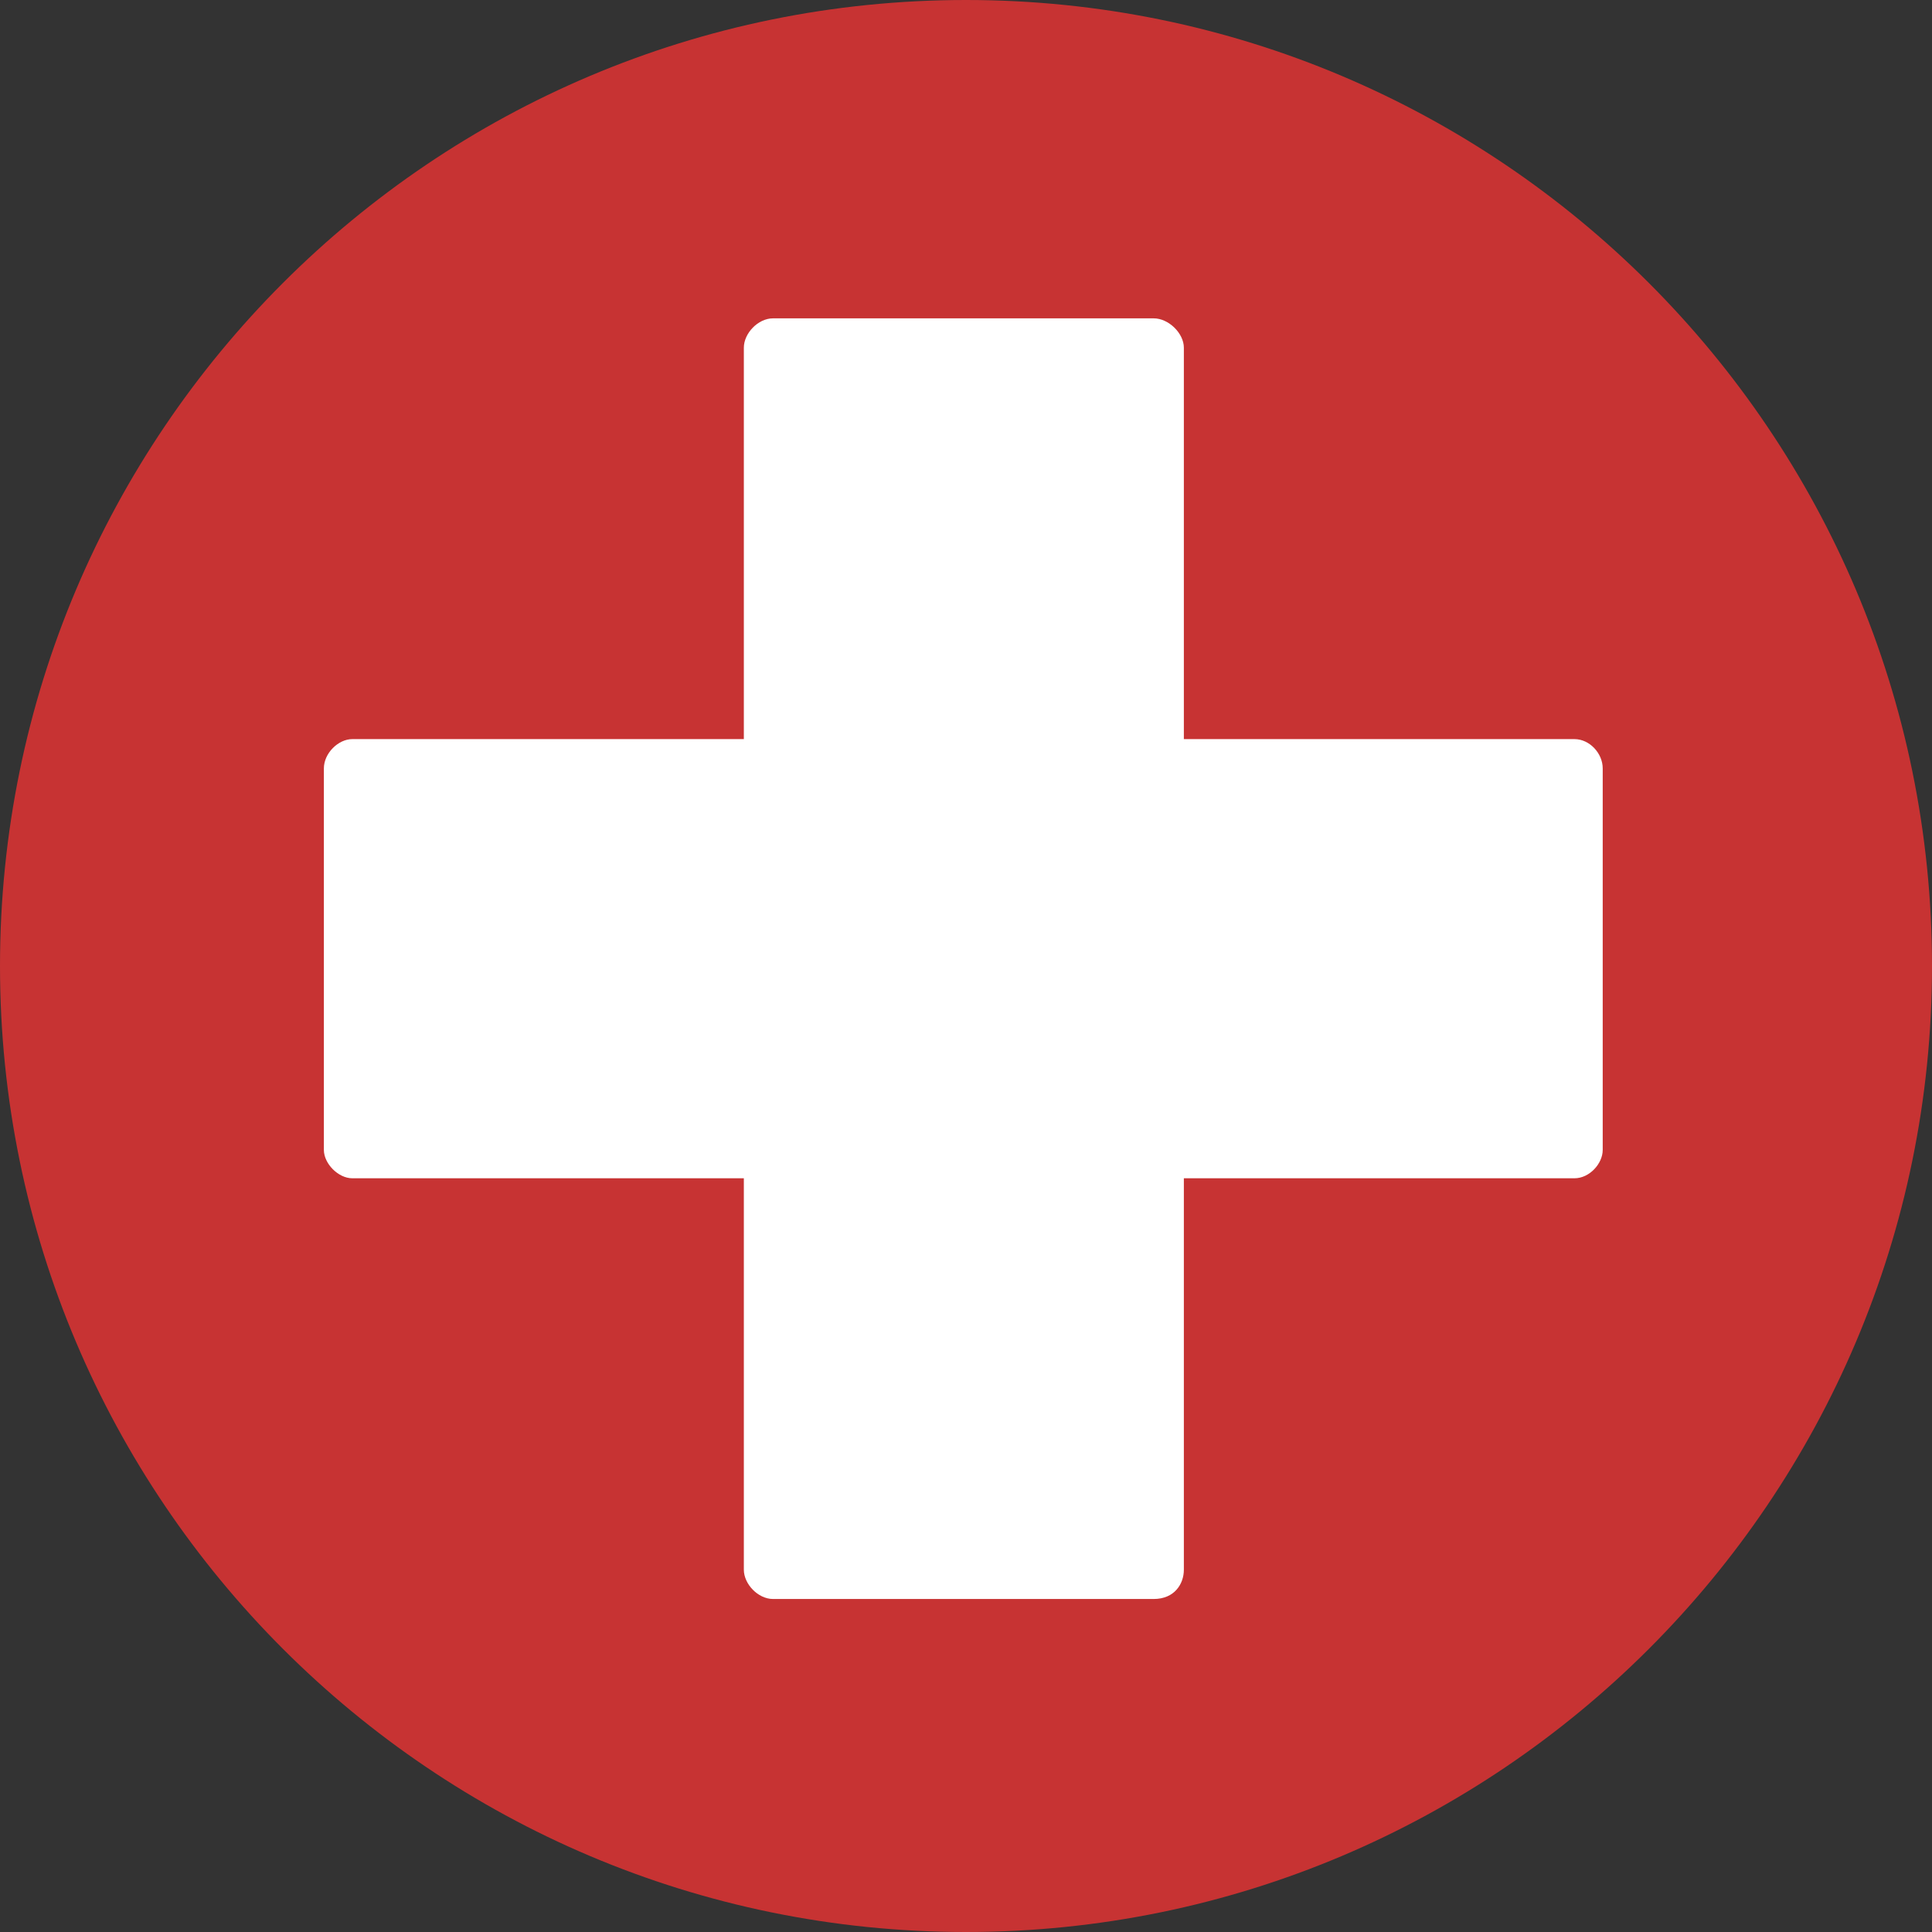
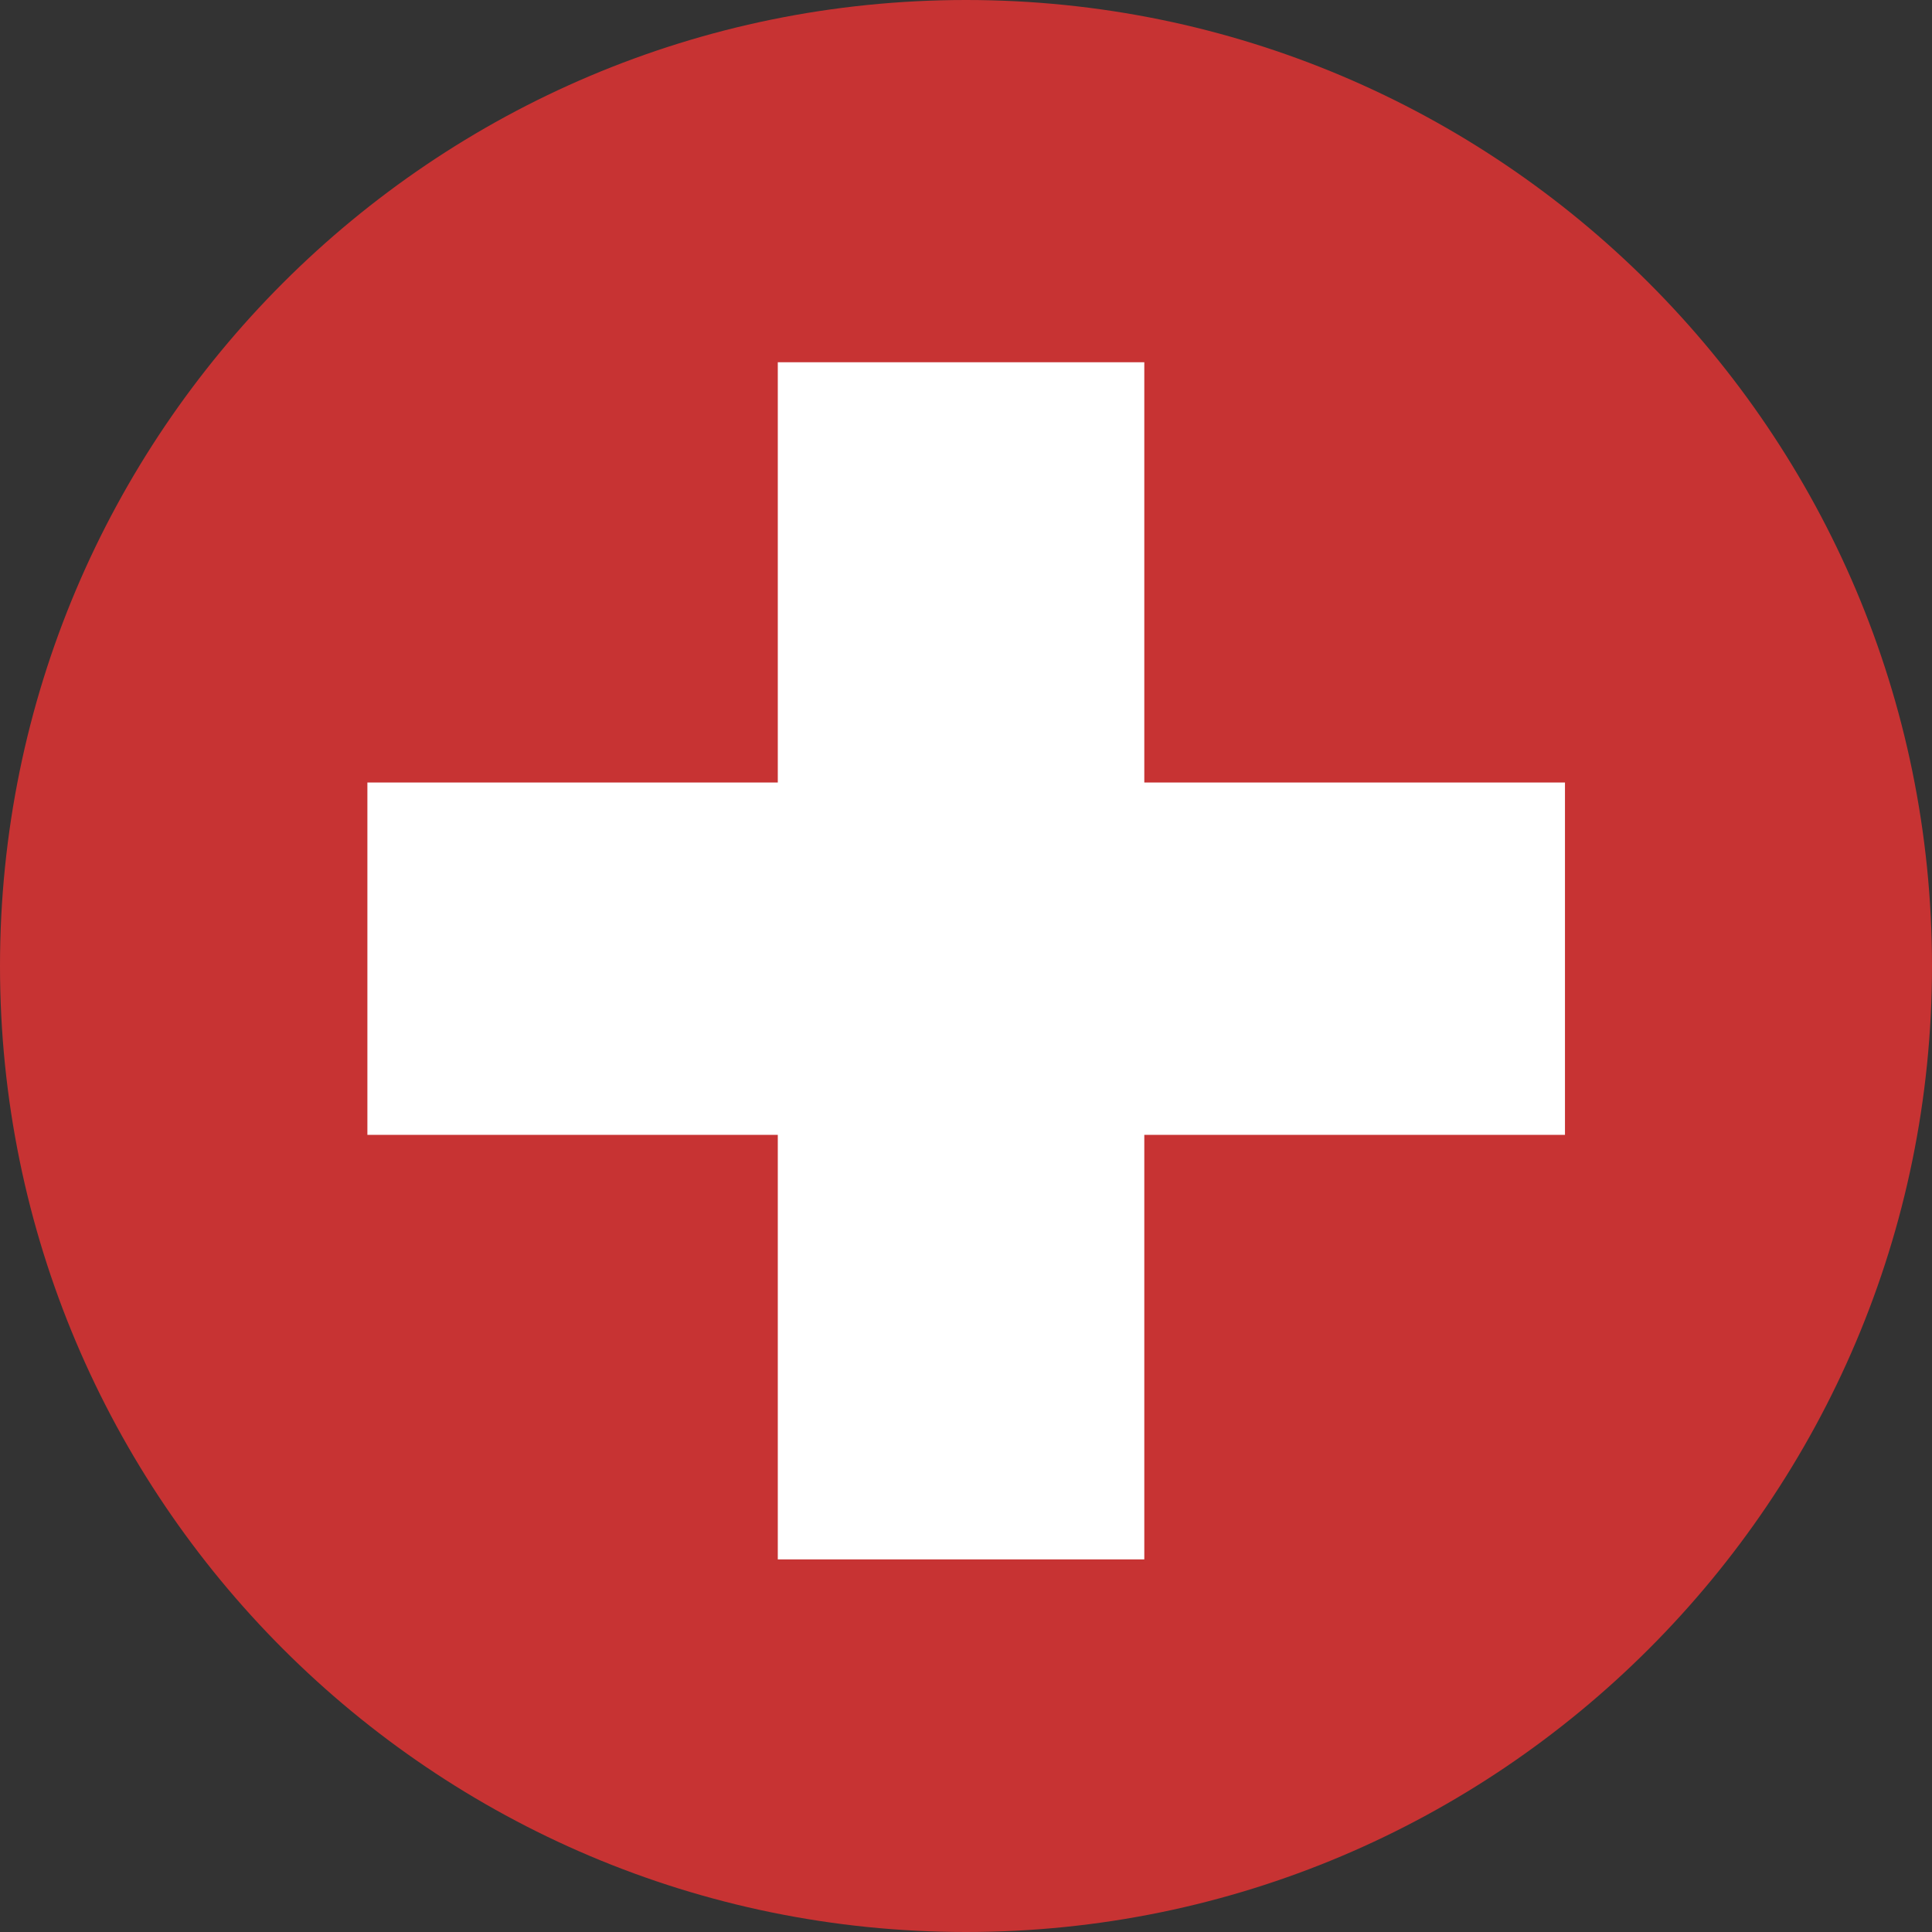
<svg xmlns="http://www.w3.org/2000/svg" version="1.1" id="Layer_1" x="0px" y="0px" width="80px" height="80px" viewBox="266 356 80 80" enable-background="new 266 356 80 80" xml:space="preserve">
  <rect x="266" y="356" width="80" height="80" fill="#333333" stroke="none" />
  <path fill="#C73333" d="M306,356c22.07,0,40,17.911,40,40c0,22.071-17.93,40-40,40c-22.09,0-40-17.929-40-40  C266,373.911,283.91,356,306,356z" />
-   <path fill="#FFFFFF" d="M313.771,422.211H298.01c-0.625,0-1.209-0.625-1.209-1.211v-16.21h-16.212c-0.584,0-1.178-0.61-1.178-1.173  v-15.8c0-0.625,0.594-1.212,1.178-1.212h16.212v-16.21c0-0.588,0.584-1.213,1.209-1.213h15.761c0.625,0,1.25,0.625,1.25,1.213v16.21  h16.174c0.625,0,1.17,0.587,1.17,1.212v15.8c0,0.563-0.545,1.173-1.17,1.173h-16.174V421  C315.021,421.586,314.633,422.211,313.771,422.211z M299.182,419.79h13.419v-16.173c0-0.625,0.625-1.25,1.17-1.25h16.25v-13.378  h-16.25c-0.545,0-1.17-0.587-1.17-1.172v-16.213h-13.419v16.213c0,0.585-0.584,1.172-1.172,1.172h-16.209v13.378h16.209  c0.587,0,1.172,0.625,1.172,1.25V419.79z" />
  <rect x="298.207" y="371" fill="#FFFFFF" width="15.176" height="49.571" />
  <rect x="281.213" y="388.402" fill="#FFFFFF" width="49.589" height="14.59" />
</svg>